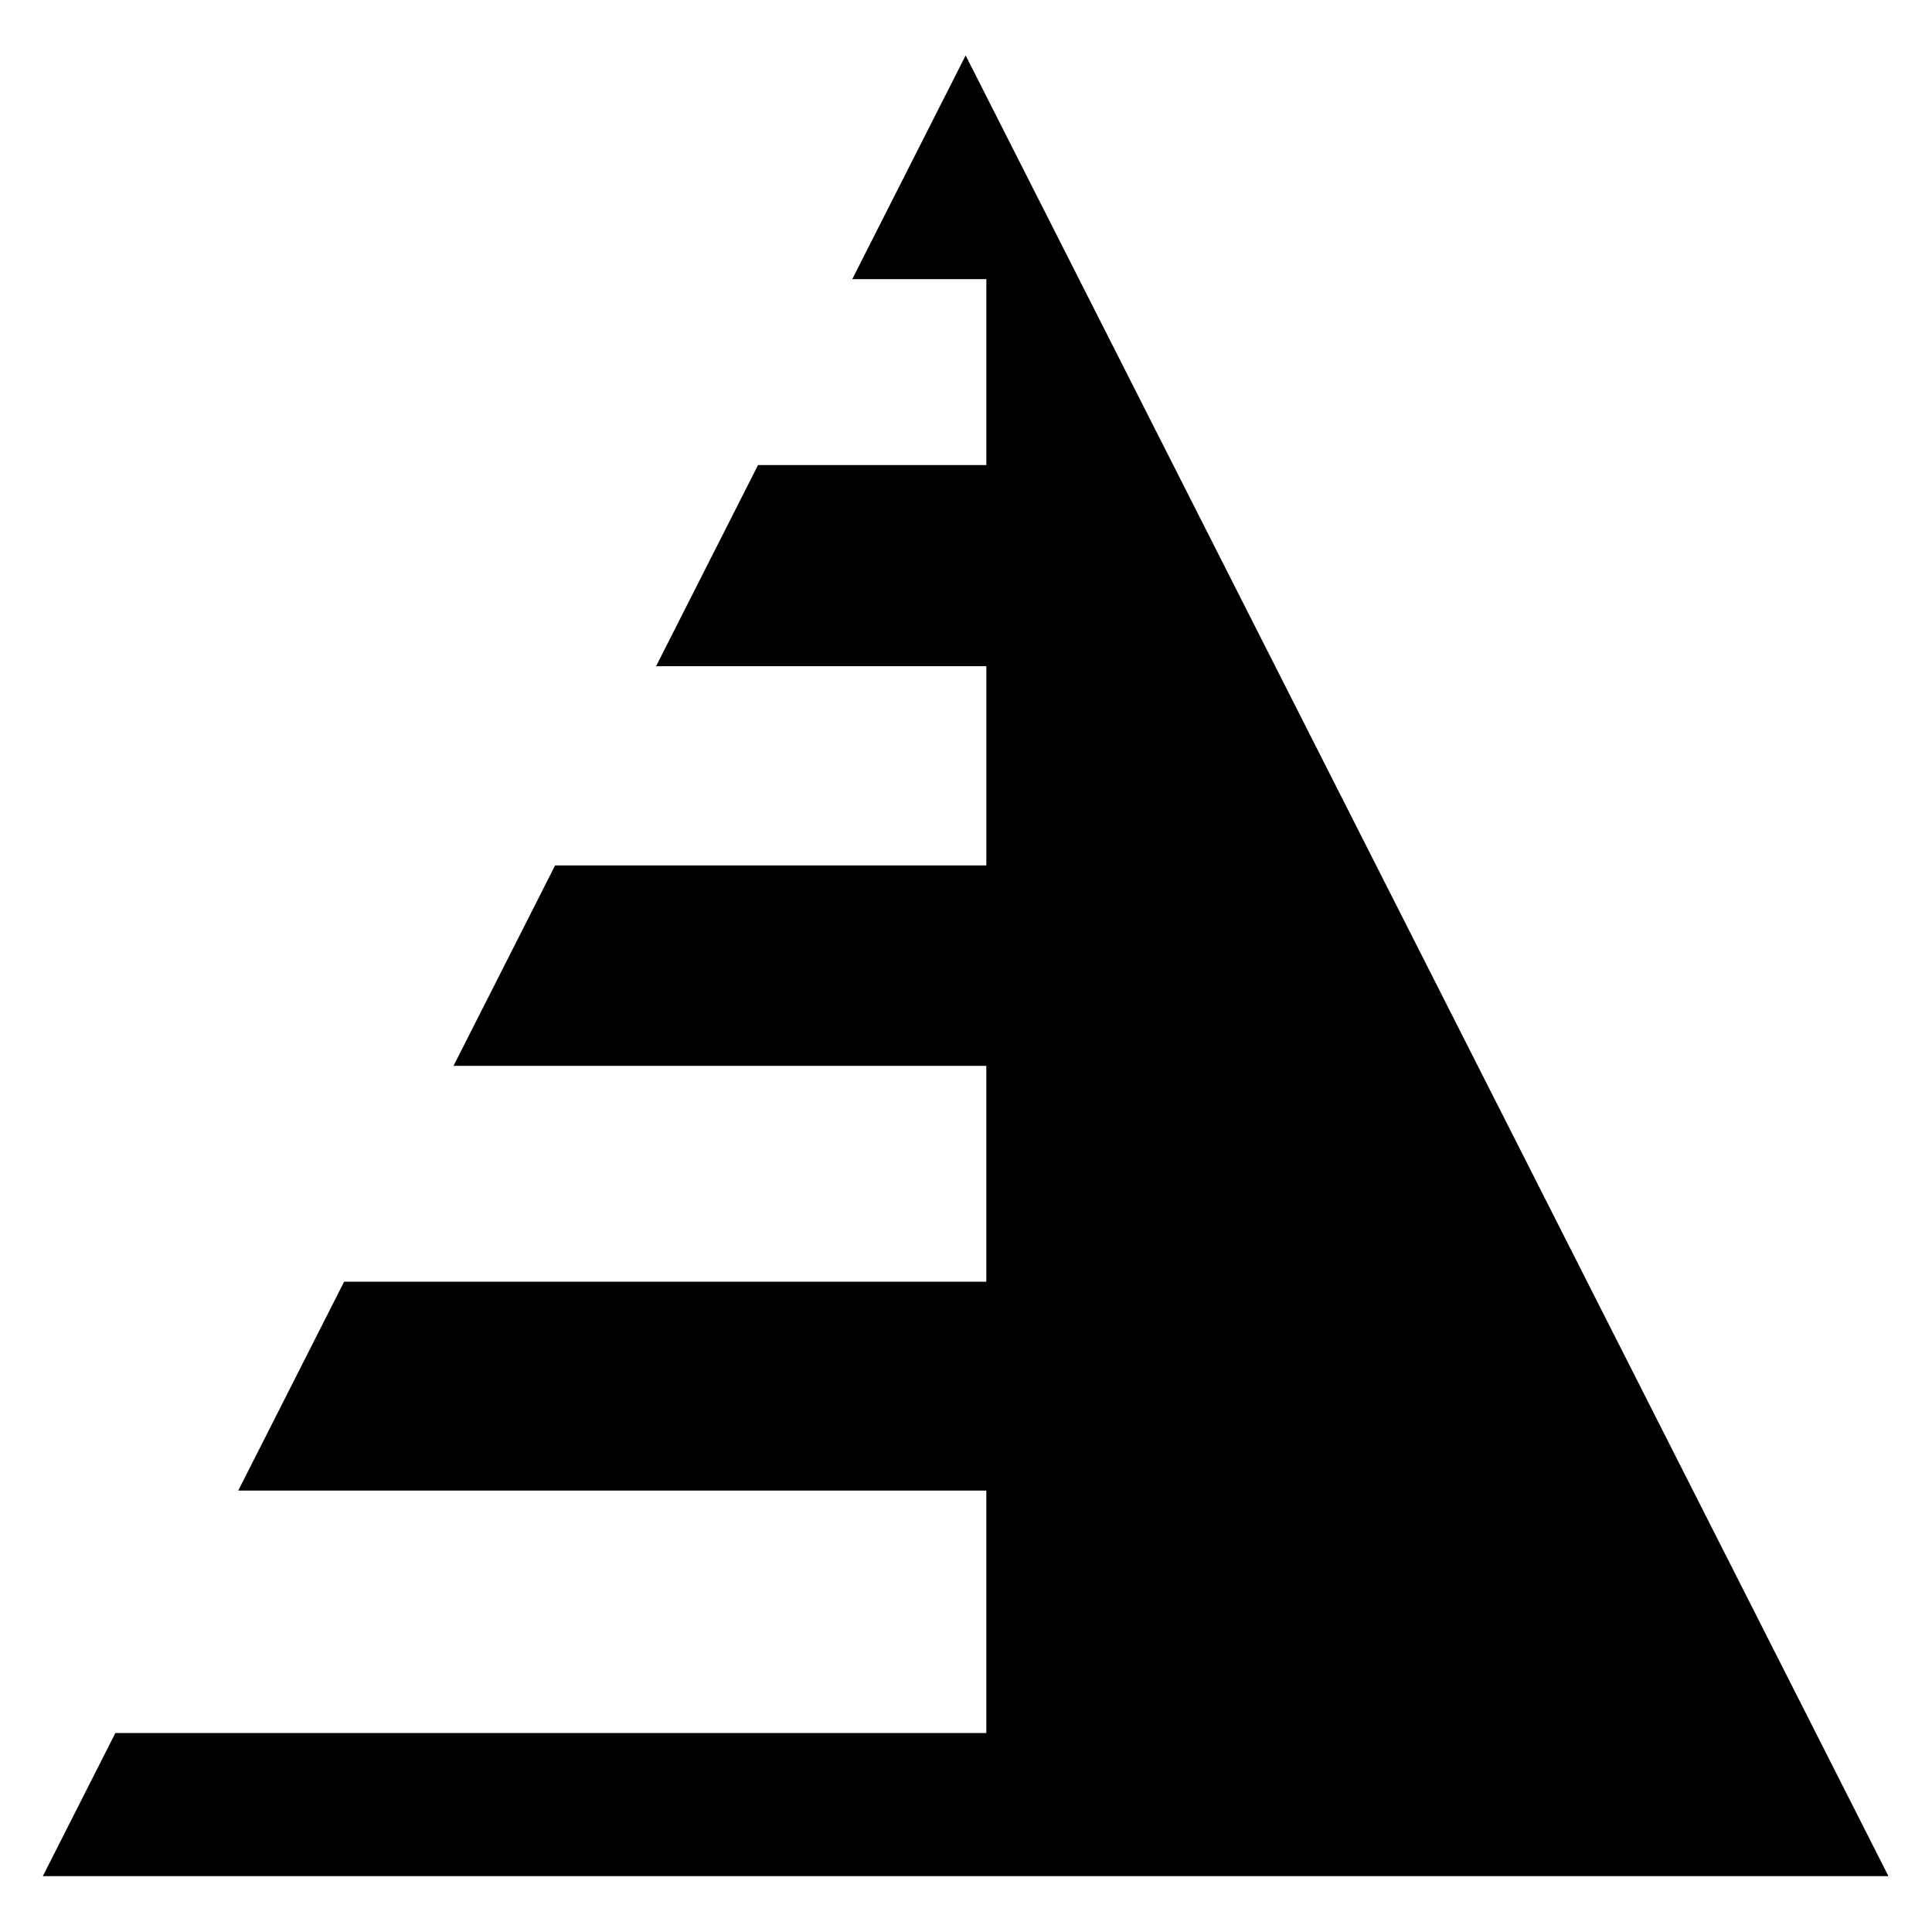
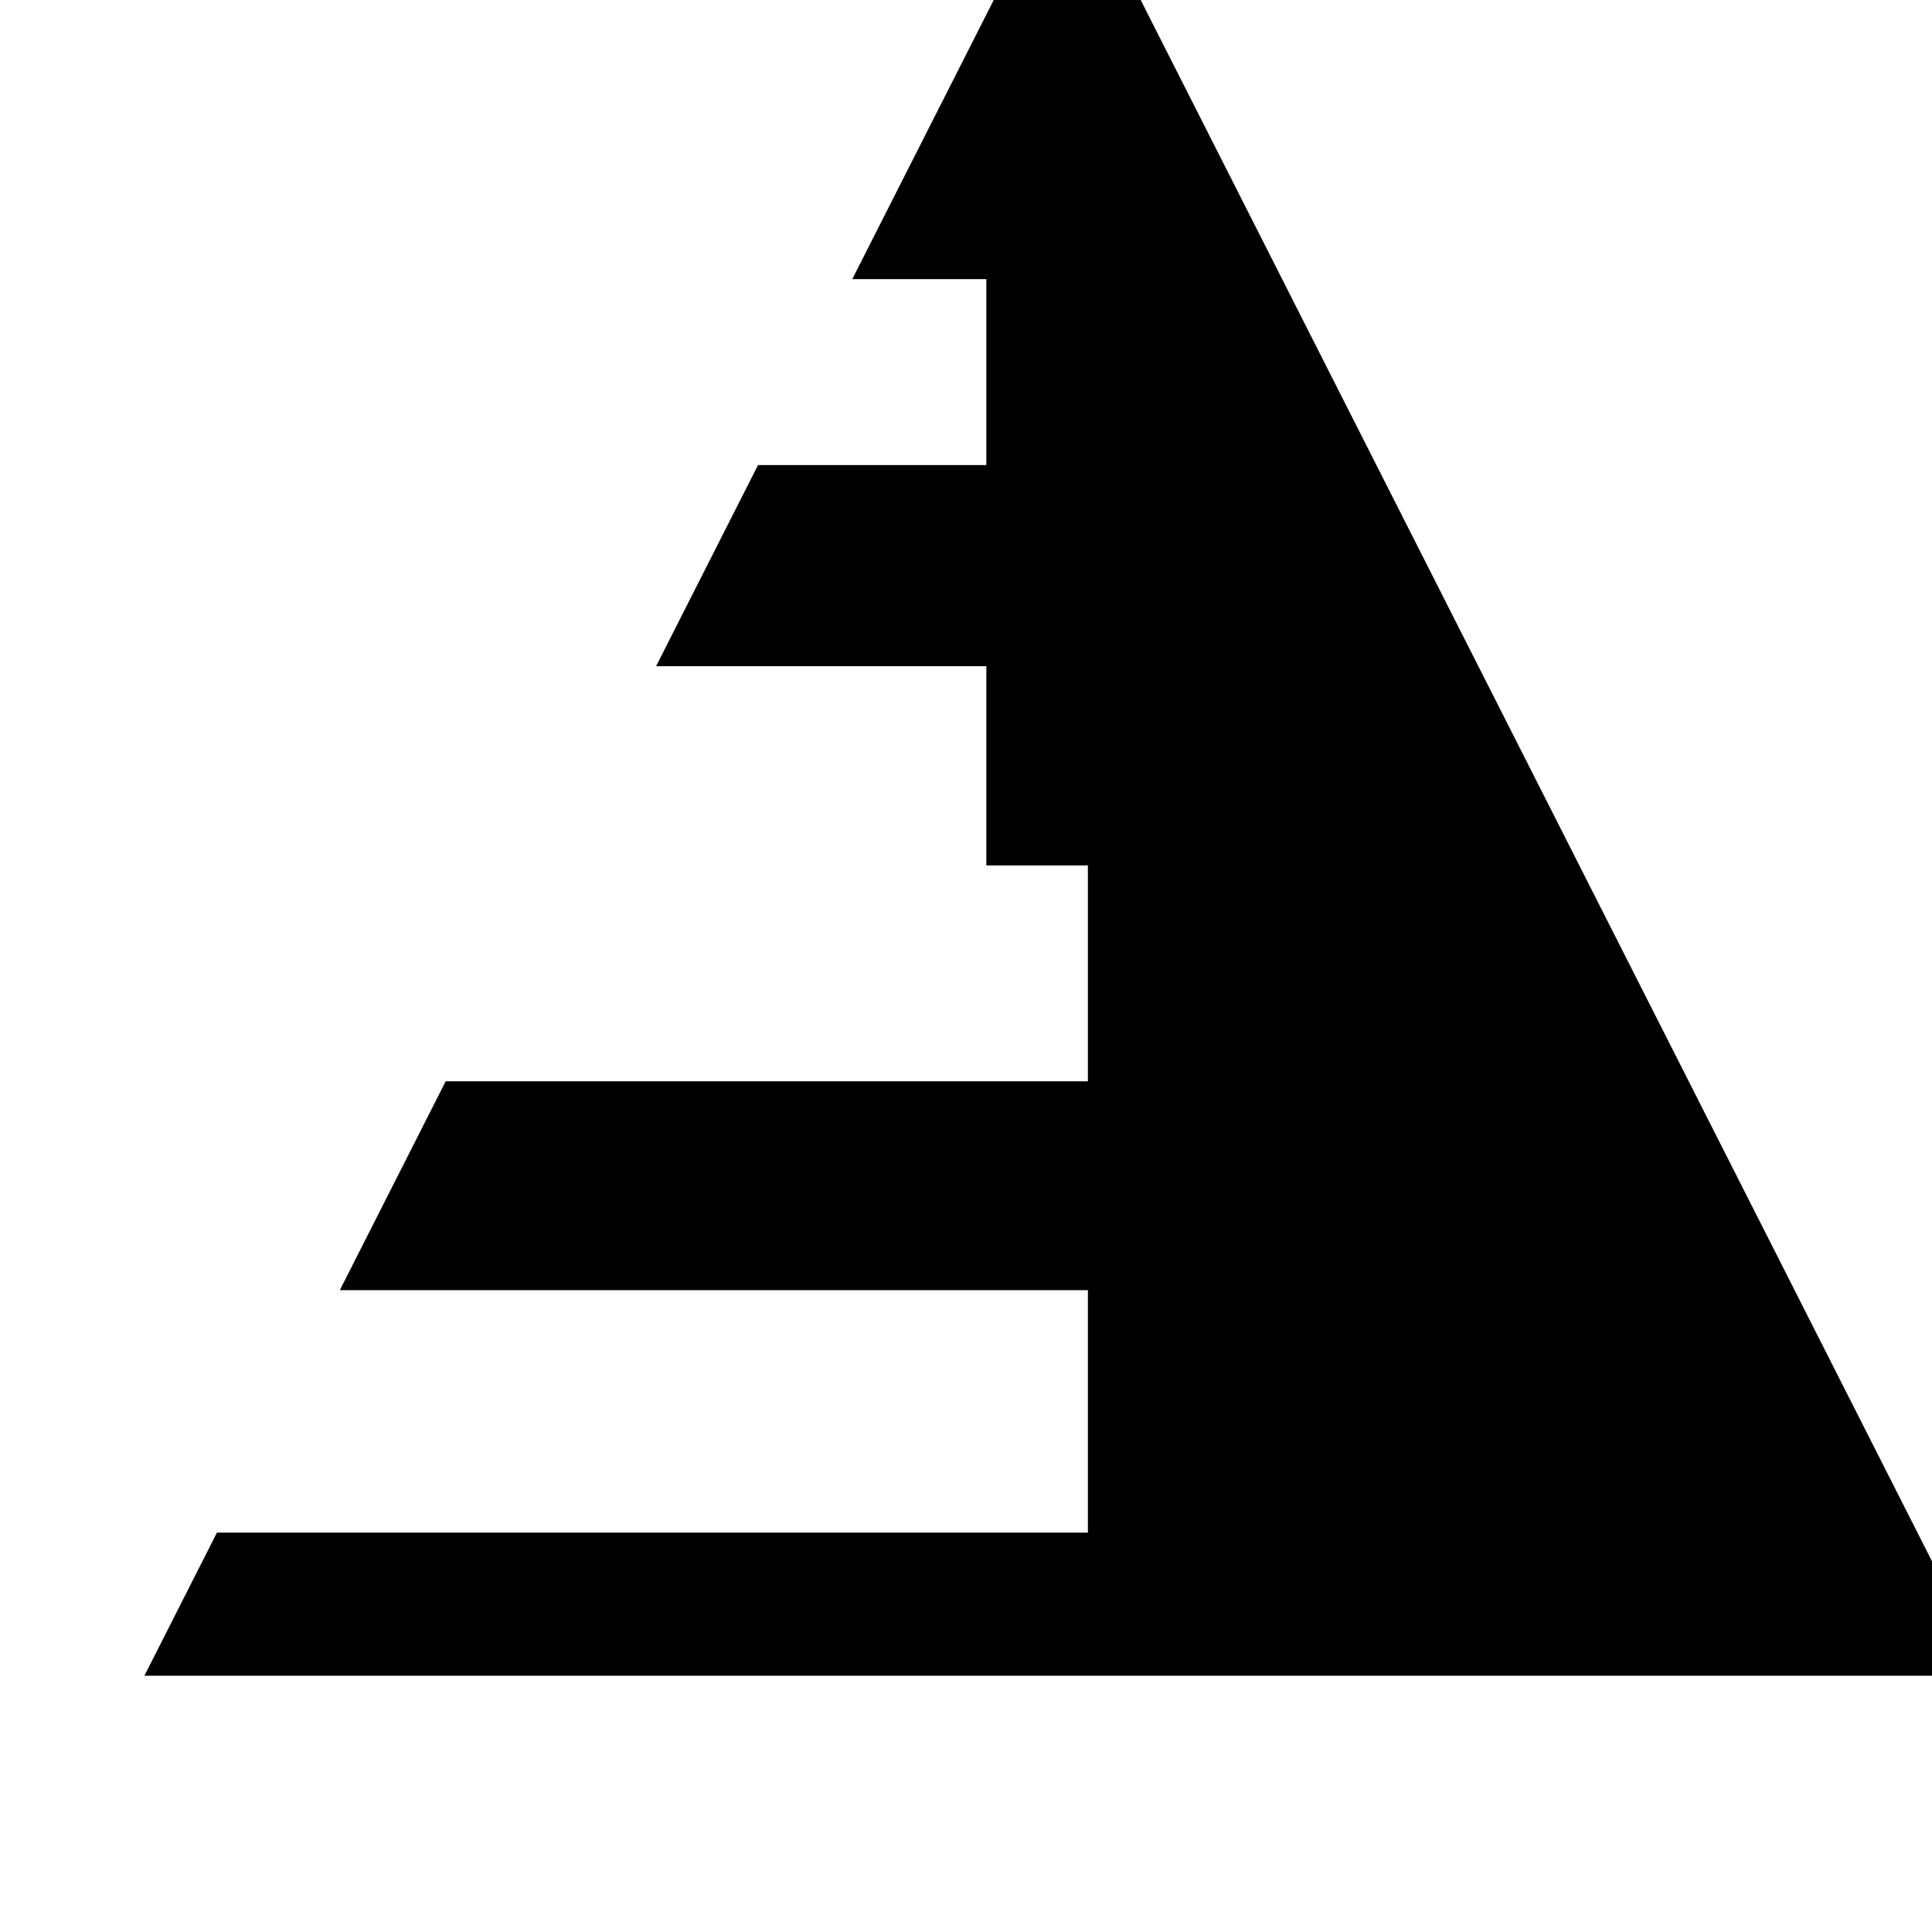
<svg xmlns="http://www.w3.org/2000/svg" width="512" height="512" version="1.1" viewBox="0 0 512 512" xml:space="preserve">
-   <path transform="matrix(.805 0 0 .917 34.215 105.64)" d="m275.39-99.179-37.321 64.643h44.134v53.746h-75.164l-33.555 58.117h108.72v57.585h-141.97l-33.438 57.917h175.4v62.384h-211.42l-34.847 60.357h246.27v70.062h-286.72l-23.881 41.364h607.58l-303.79-526.18z" />
+   <path transform="matrix(.805 0 0 .917 34.215 105.64)" d="m275.39-99.179-37.321 64.643h44.134v53.746h-75.164l-33.555 58.117h108.72v57.585h-141.97h175.4v62.384h-211.42l-34.847 60.357h246.27v70.062h-286.72l-23.881 41.364h607.58l-303.79-526.18z" />
</svg>